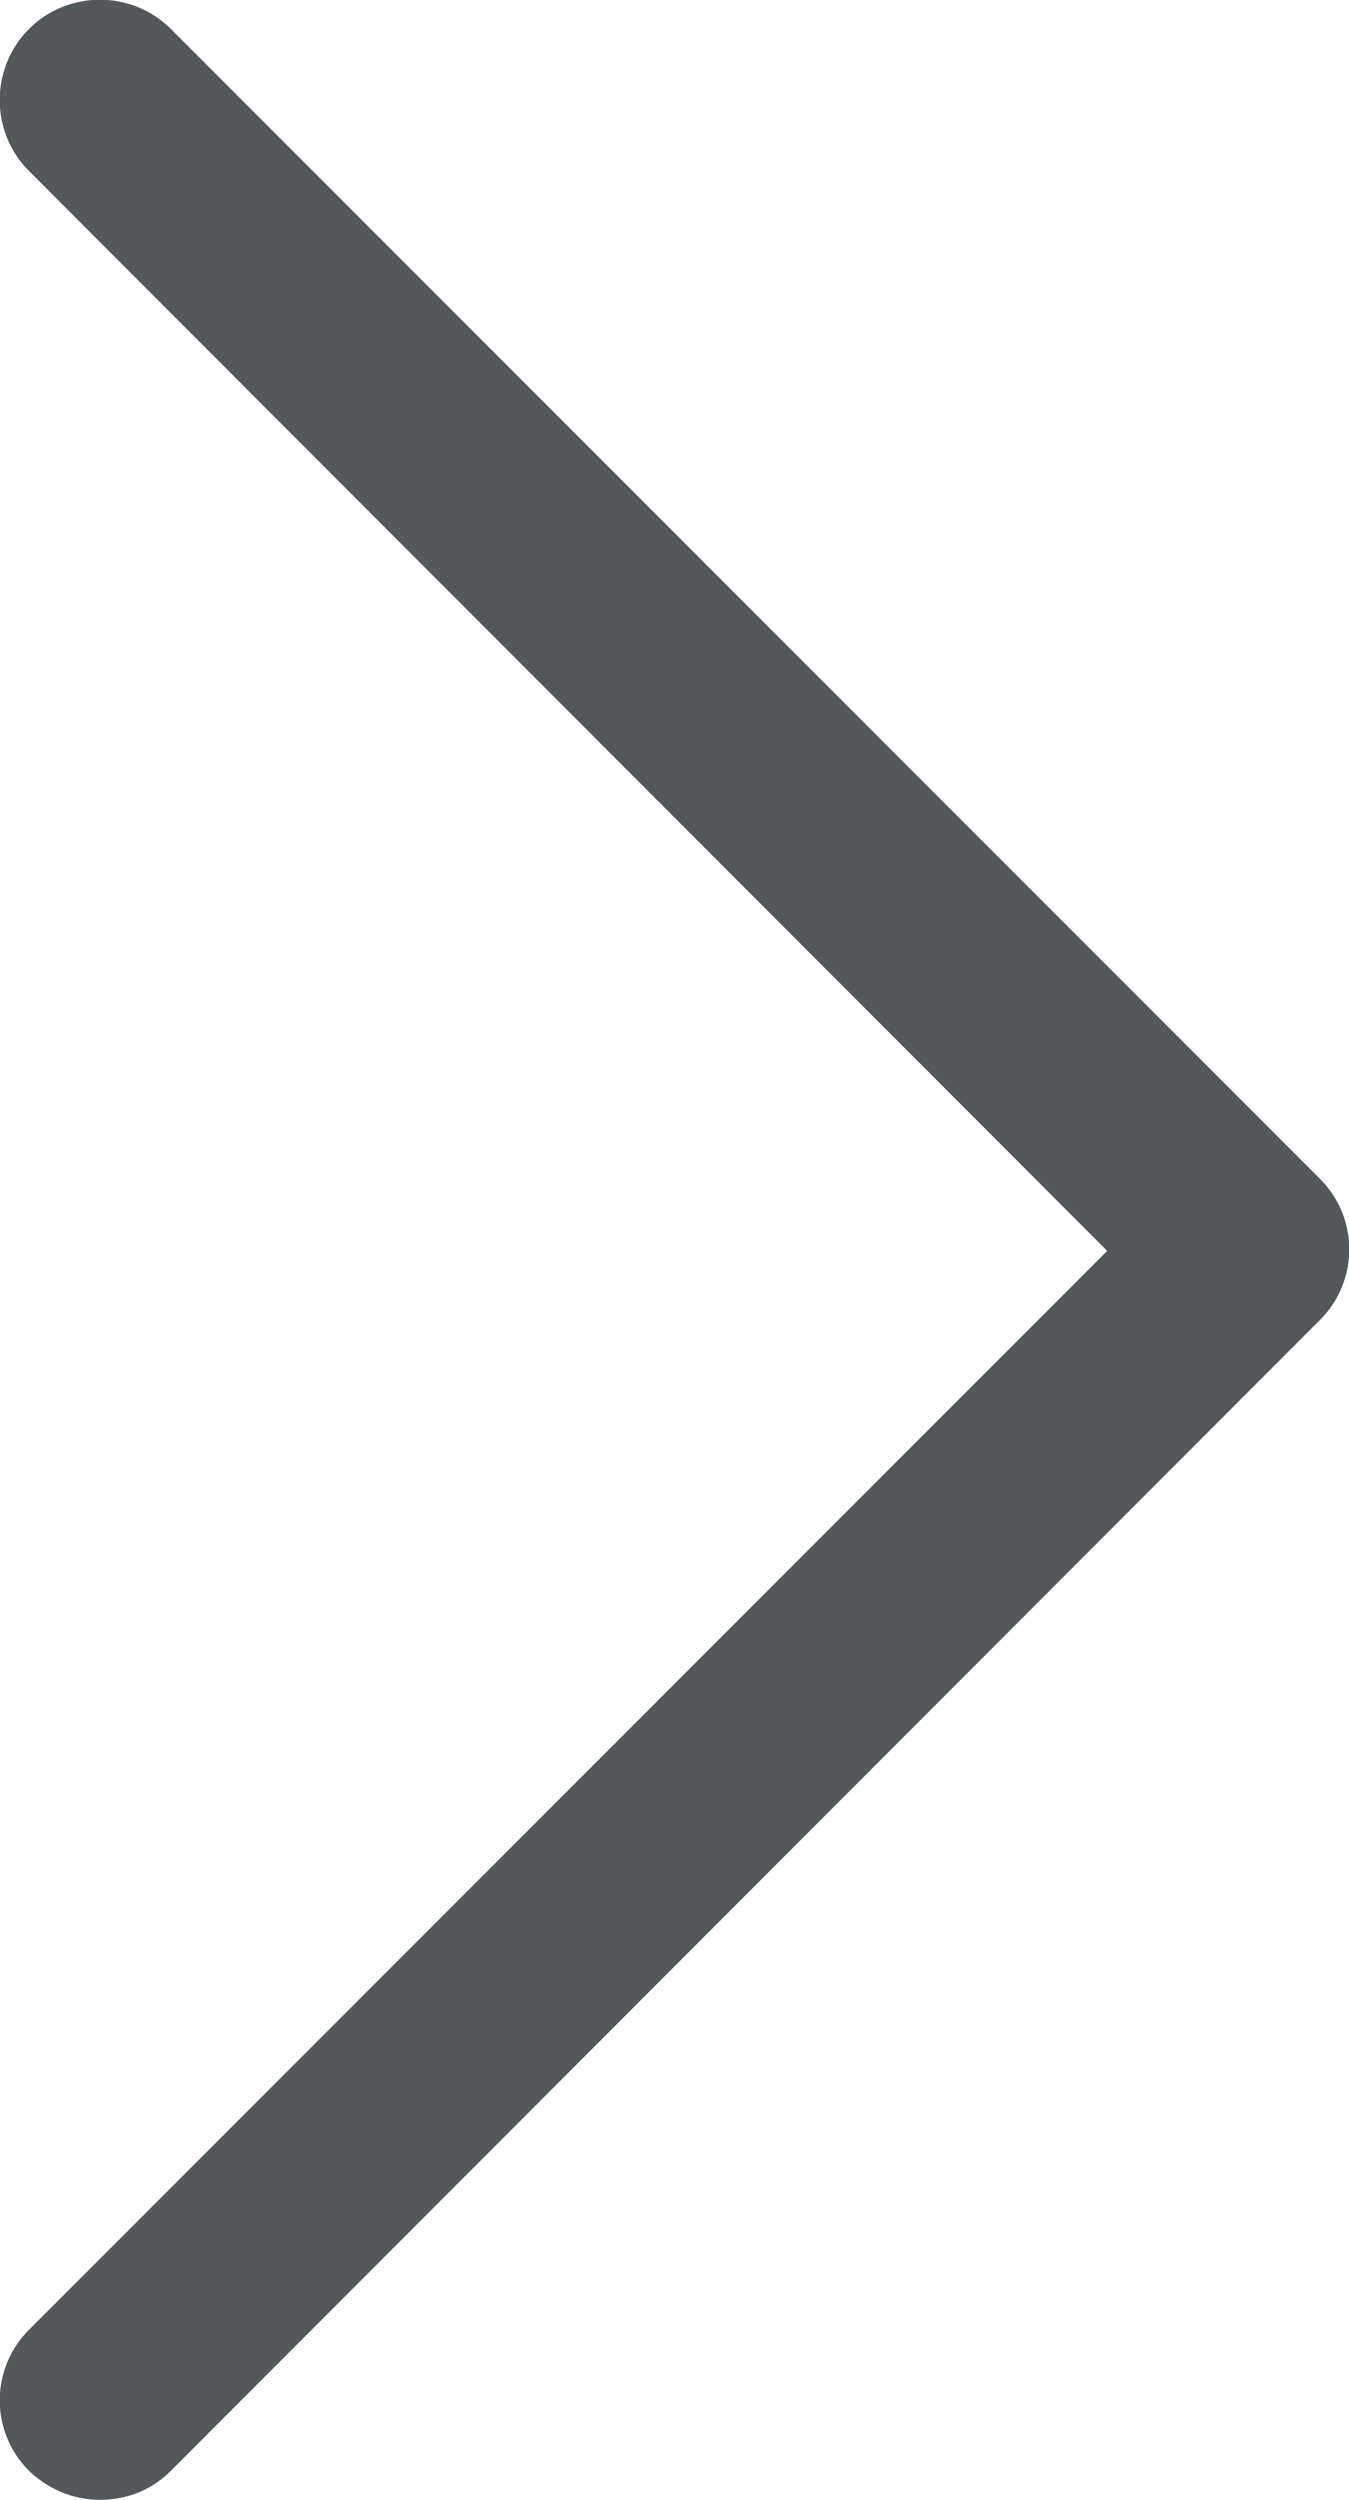
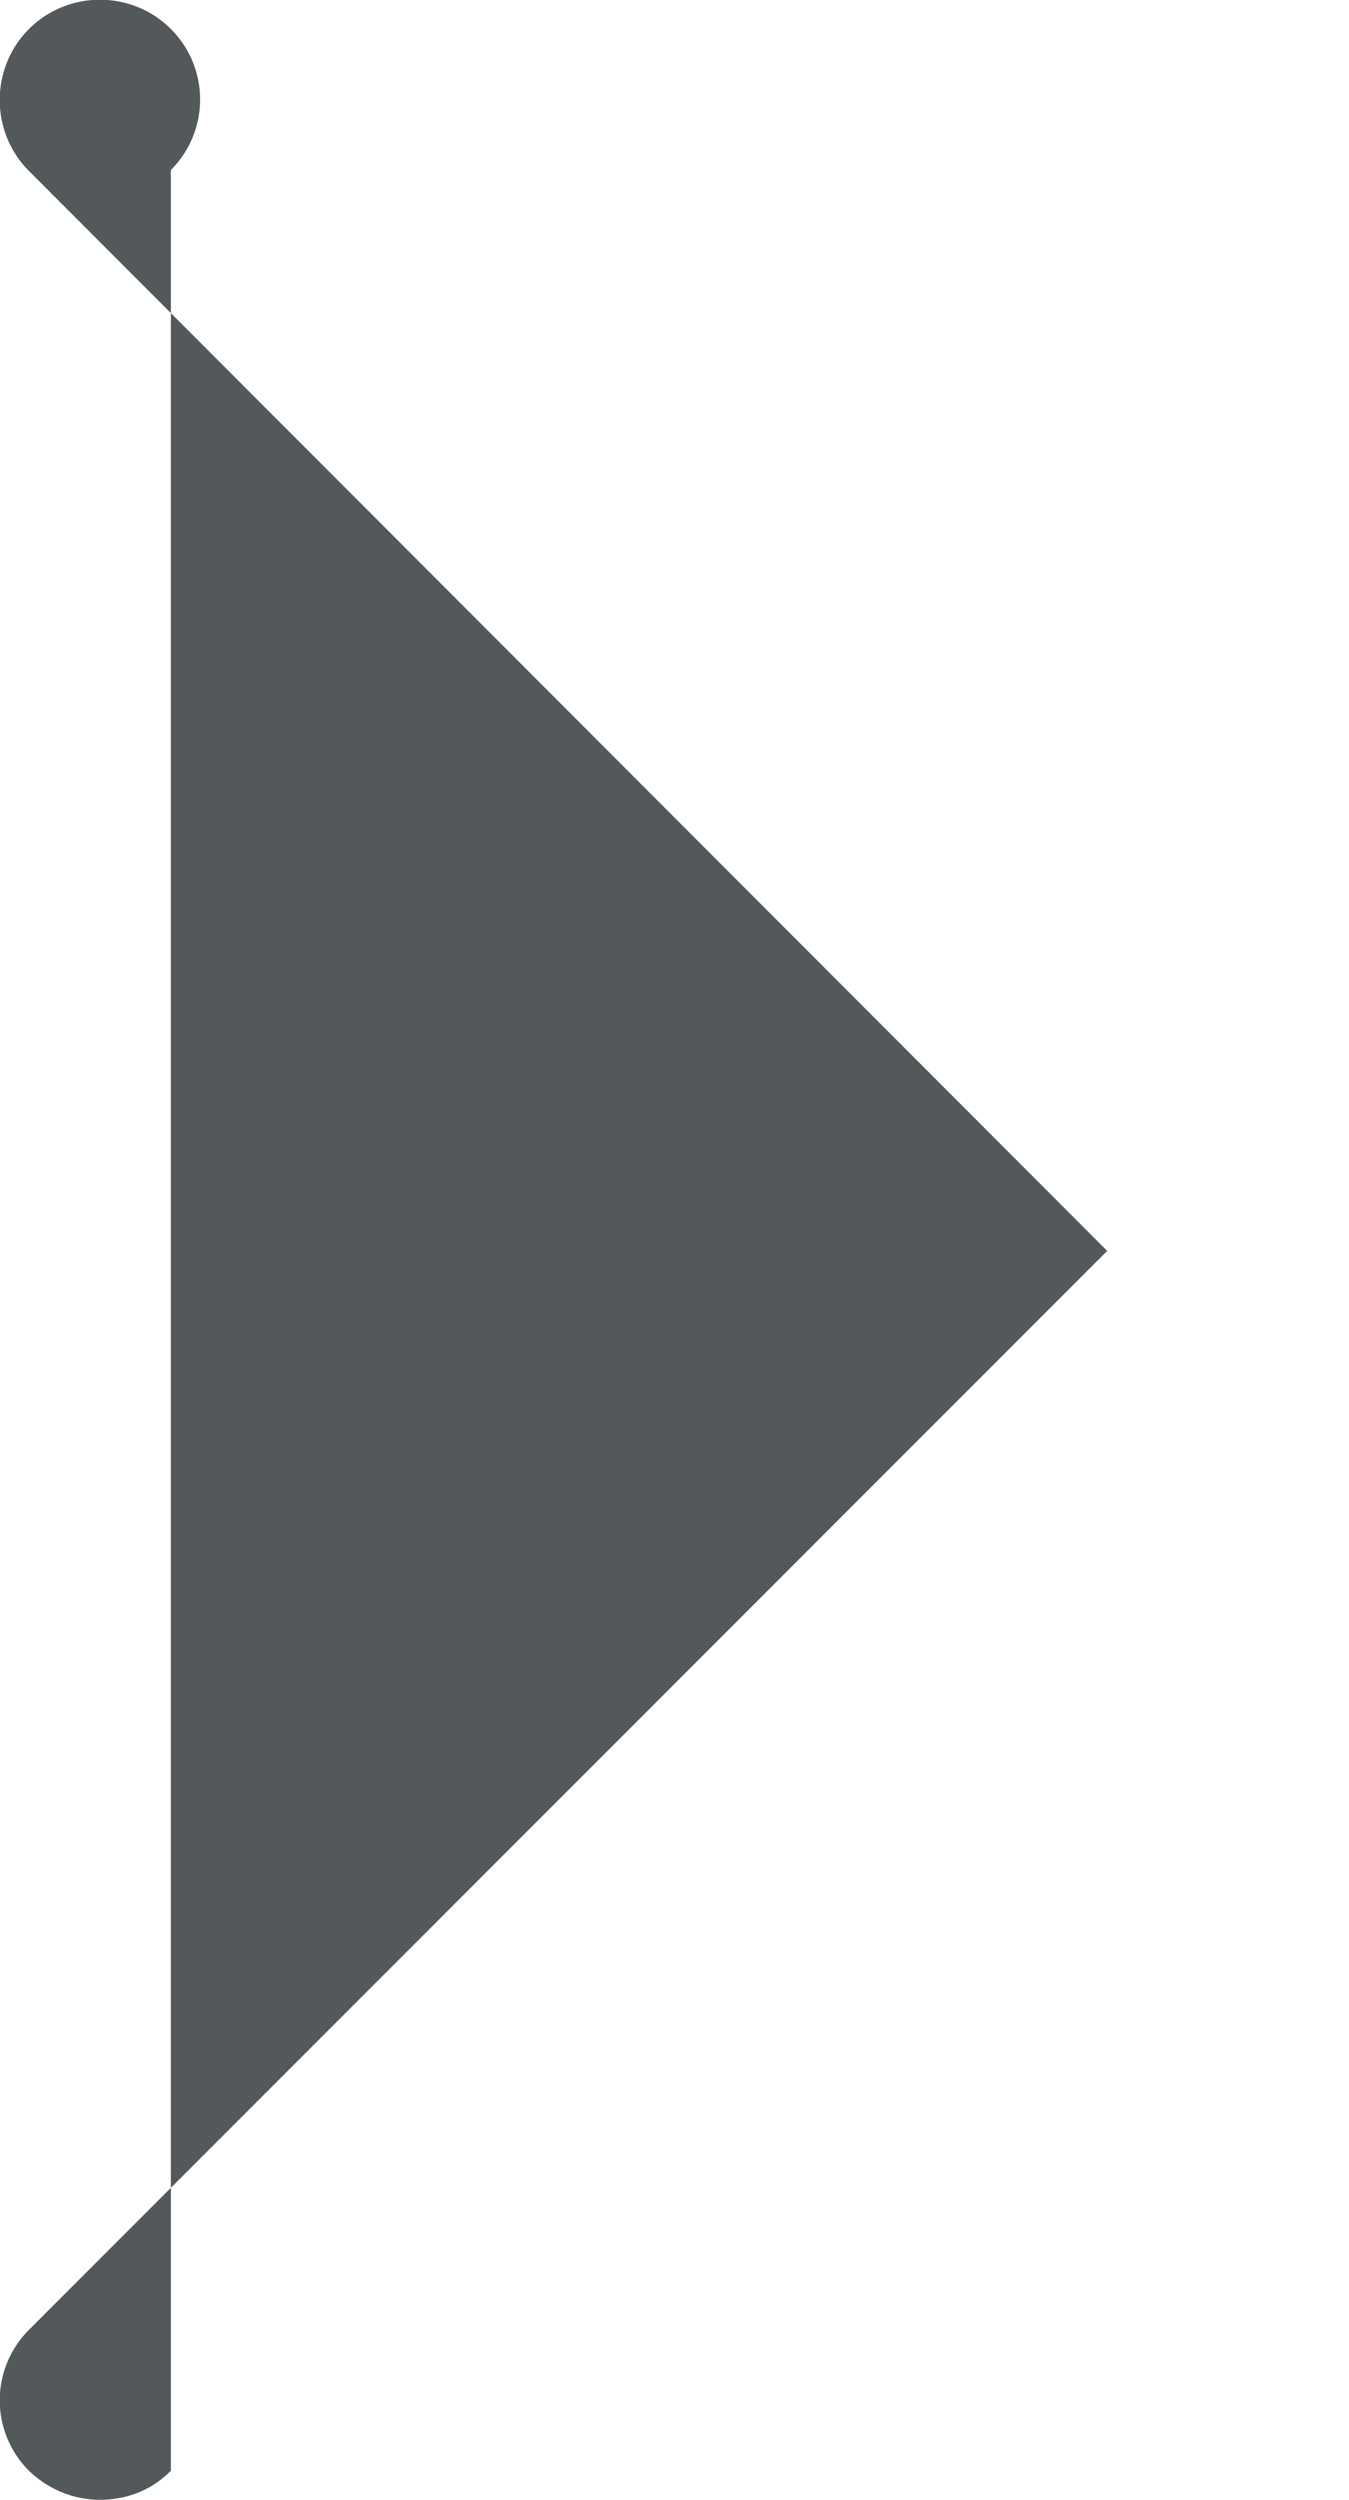
<svg xmlns="http://www.w3.org/2000/svg" class="svg-arrow-popup" viewBox="0 0 13.5 25" aria-hidden="true">
-   <path fill="#53585A" d="M1 25c-.26 0-.51-.1-.71-.29a.996.996 0 0 1 0-1.41l10.79-10.79L.29 1.71C-.1 1.32-.1.68.29.29s1.03-.39 1.42 0l11.5 11.5c.39.39.39 1.02 0 1.41L1.71 24.71c-.2.2-.45.29-.71.29" />
+   <path fill="#53585A" d="M1 25c-.26 0-.51-.1-.71-.29a.996.996 0 0 1 0-1.41l10.79-10.79L.29 1.71C-.1 1.32-.1.68.29.29s1.03-.39 1.42 0c.39.39.39 1.02 0 1.41L1.71 24.71c-.2.2-.45.29-.71.29" />
</svg>